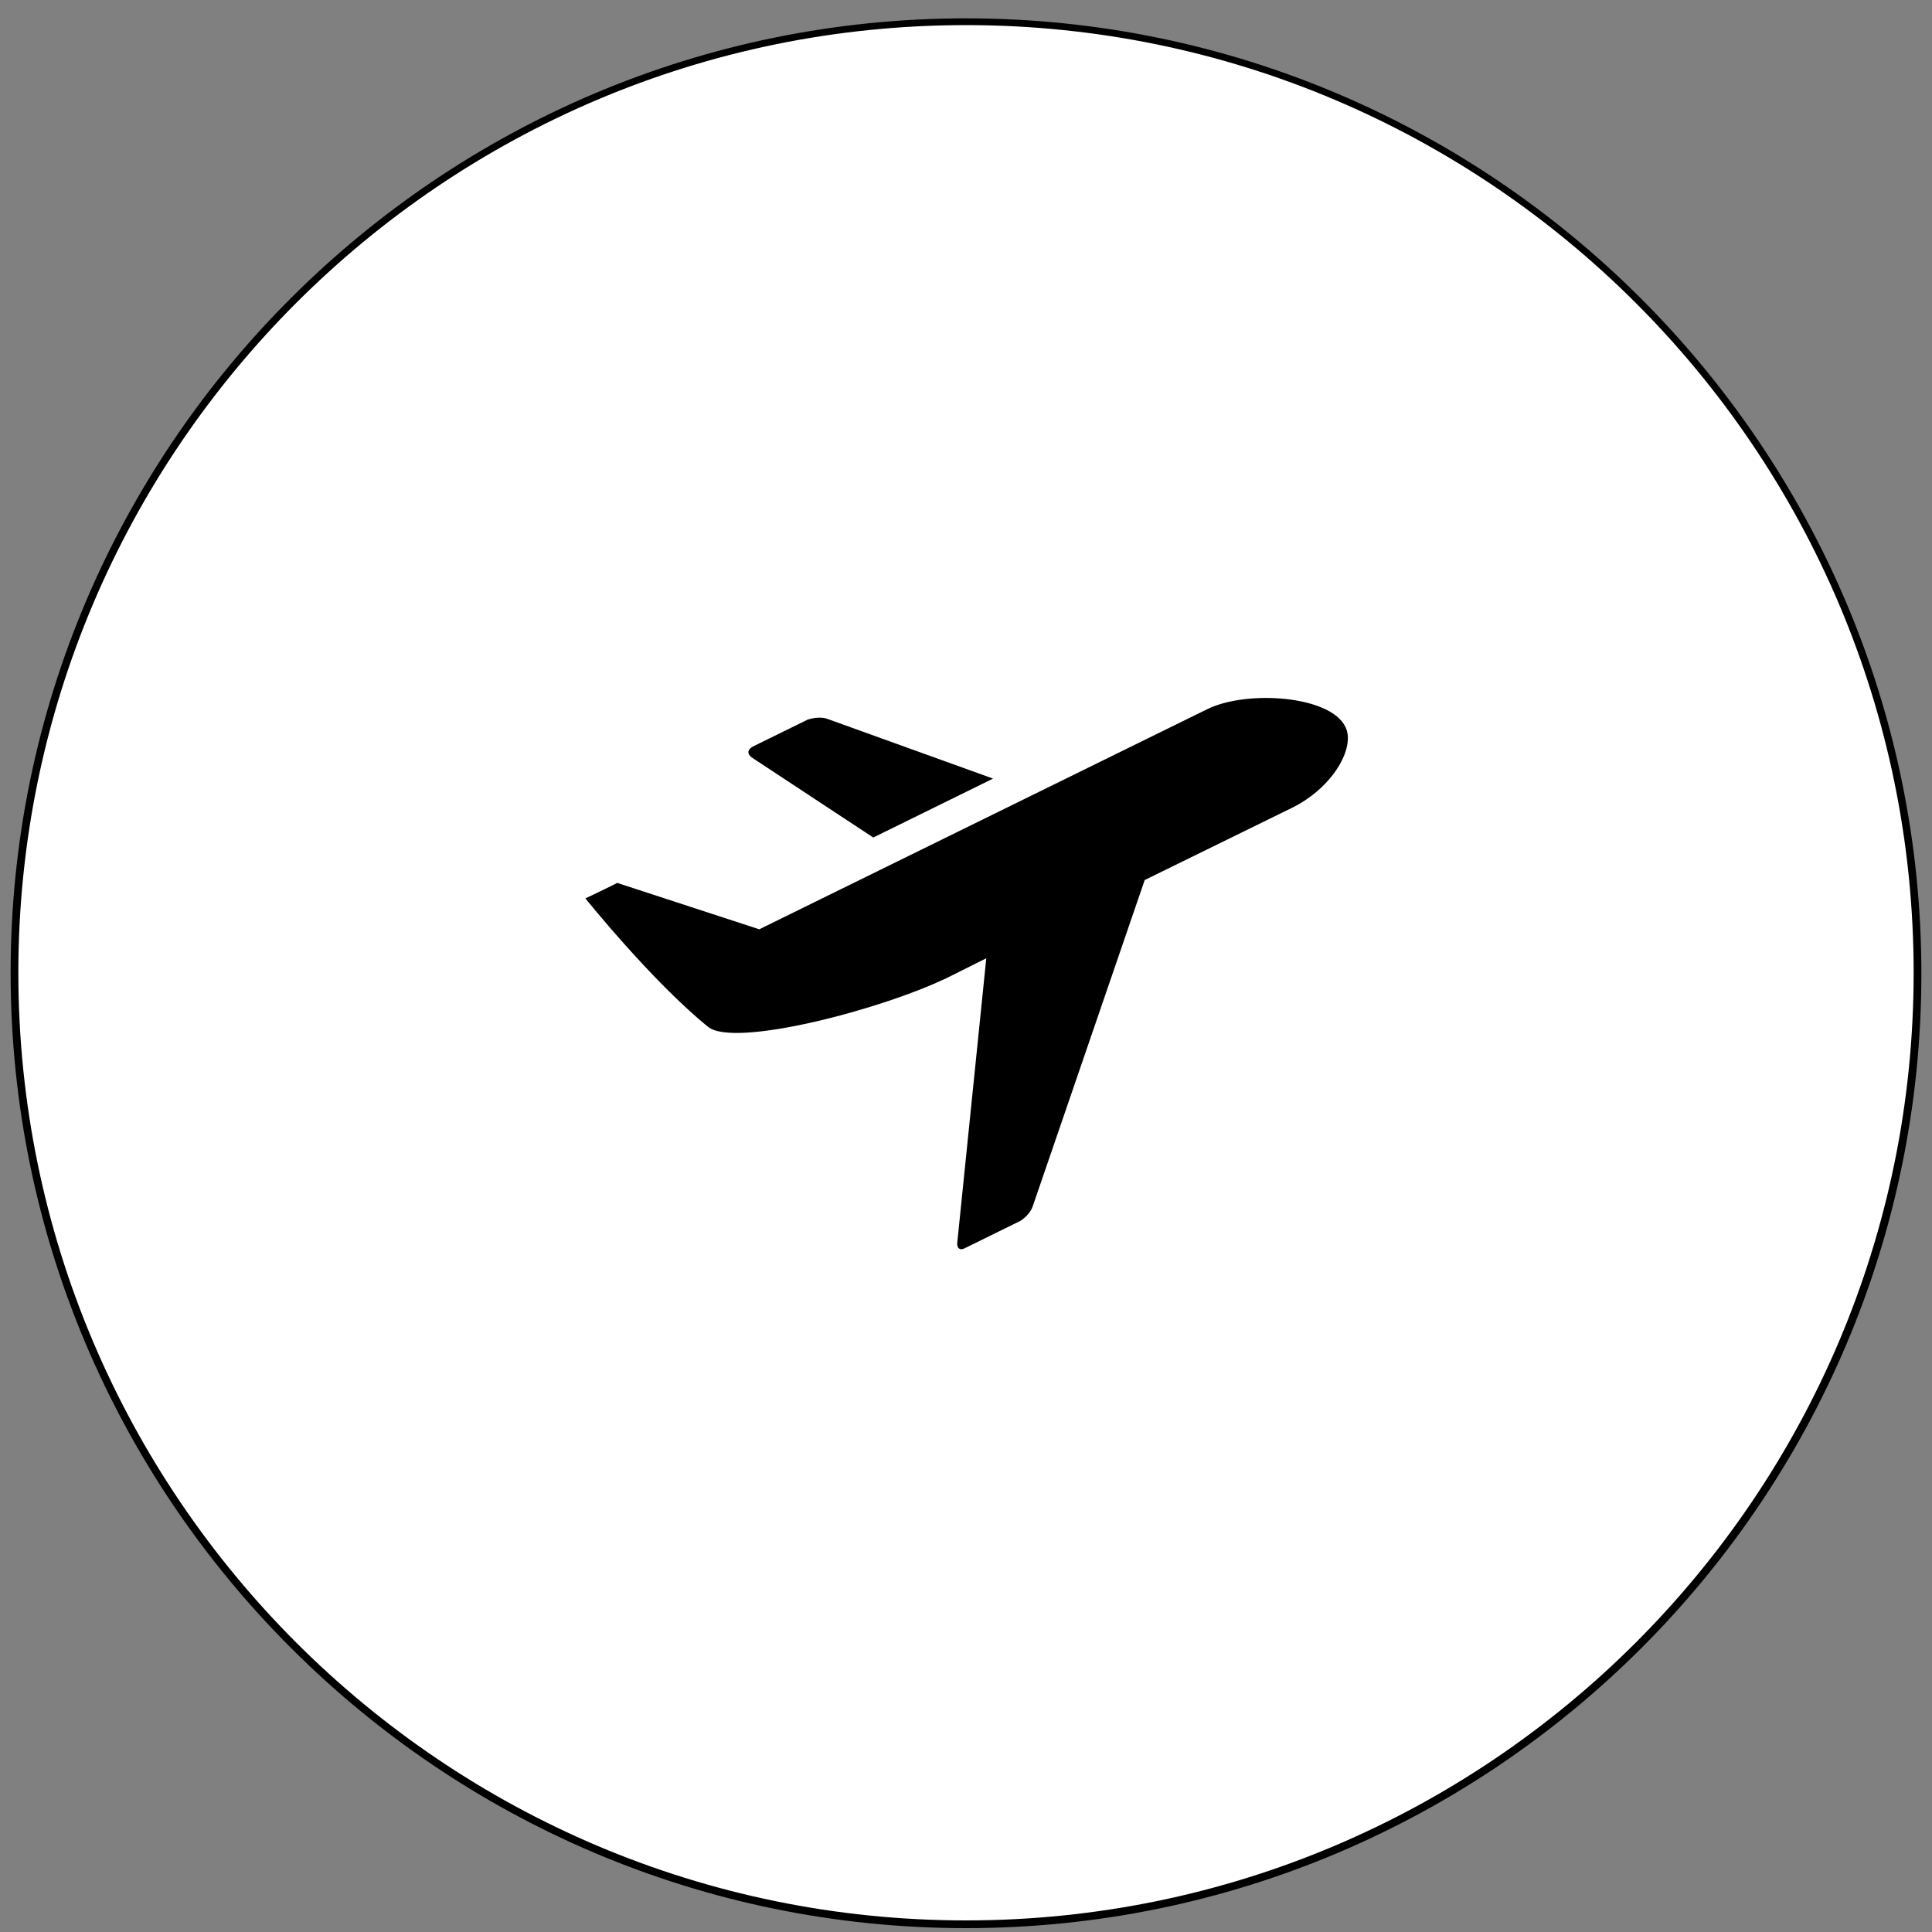
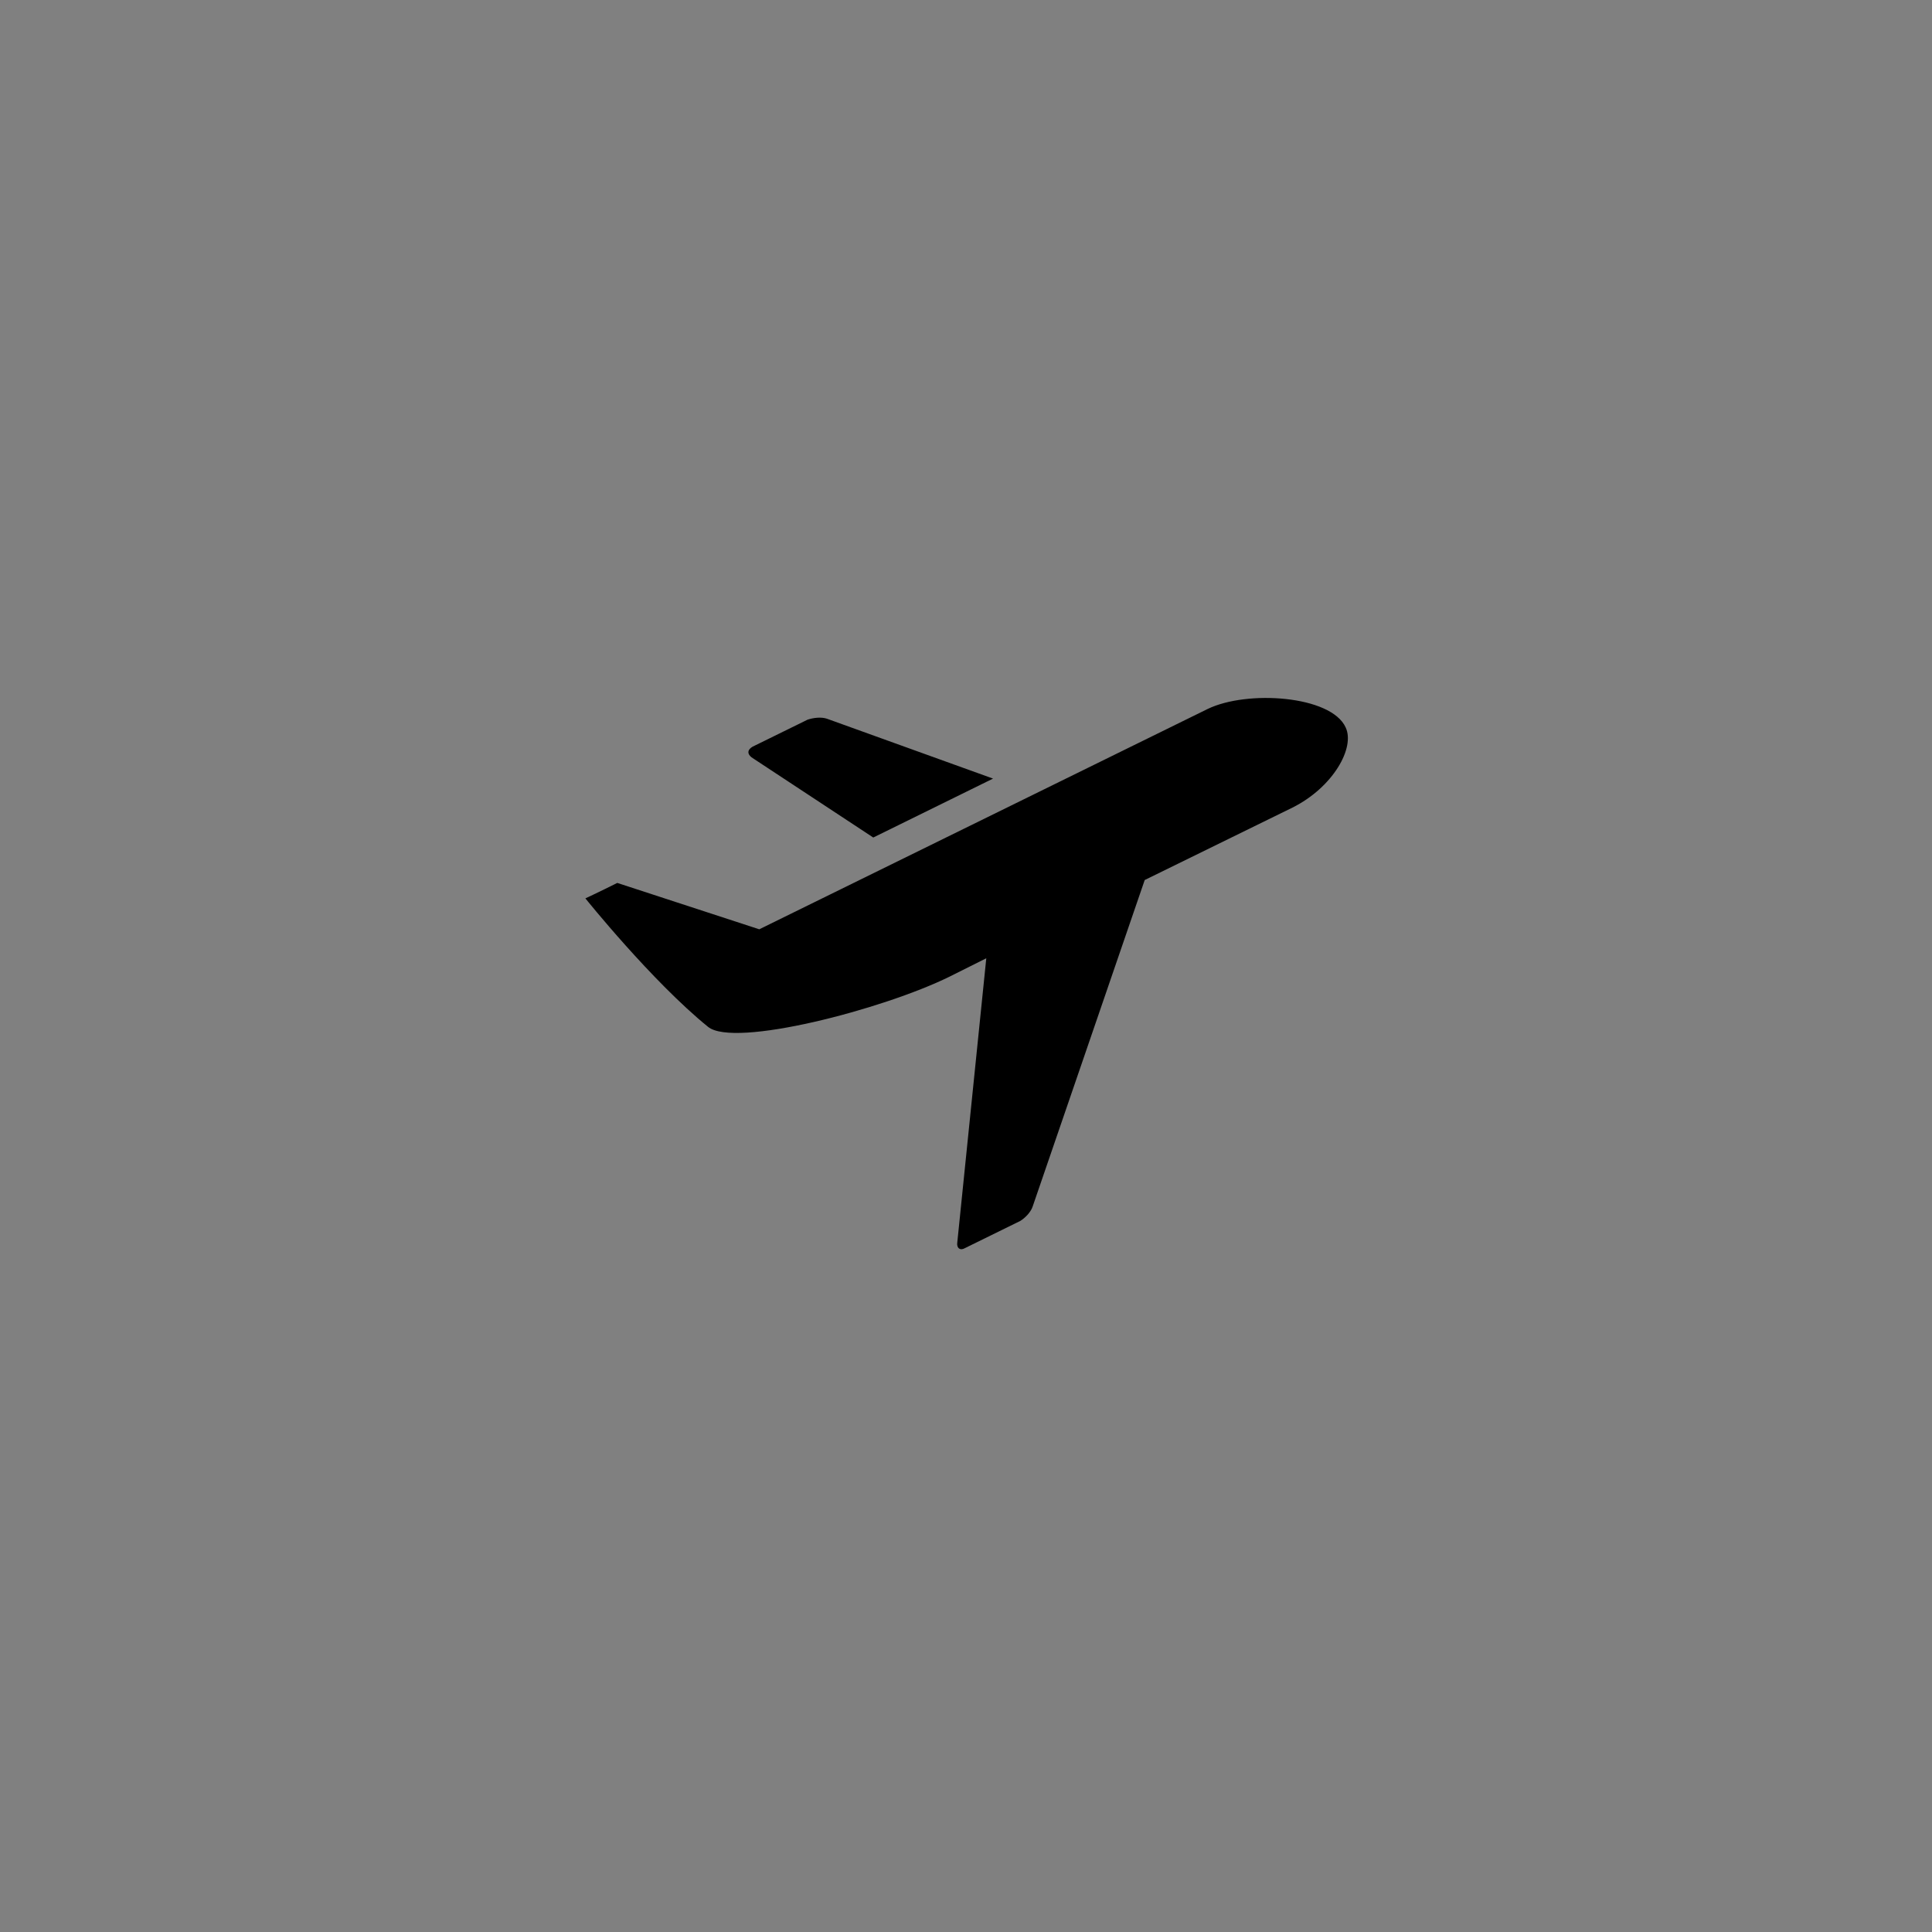
<svg xmlns="http://www.w3.org/2000/svg" version="1.1" id="Ebene_1" x="0px" y="0px" viewBox="0 0 200 200" enable-background="new 0 0 200 200" xml:space="preserve">
  <rect x="0" y="0" width="200" height="200" fill="#808080" stroke="none" />
  <g>
-     <circle fill="#FFFFFF" cx="100" cy="100.7" r="98.5" />
-     <path d="M100,199.6c-54.5,0-98.9-44.4-98.9-98.9C1.1,46.2,45.5,1.9,100,1.9s98.9,44.4,98.9,98.9C198.9,155.3,154.5,199.6,100,199.6   z M100,2.6c-54.1,0-98.1,44-98.1,98.1s44,98.1,98.1,98.1c54.1,0,98.1-44,98.1-98.1S154.1,2.6,100,2.6z" />
-   </g>
+     </g>
  <path d="M133.8,83.6l-15.3,7.5l-11.6,33.8c-0.2,0.6-0.8,1.2-1.3,1.5l-5.7,2.8c-0.5,0.3-0.9,0-0.8-0.6l3-29.4l-3.8,1.9  c-6.9,3.4-22.3,7.4-25,5.2C67.5,101.6,60.6,93,60.6,93s1.3-0.6,3.3-1.6l14.7,4.8L125,73.4c4.1-2,12.8-1.4,14.3,1.9  C140.3,77.4,138,81.5,133.8,83.6z M77.8,78.4l12.6,8.3l12.4-6.1l-17.2-6.2c-0.6-0.2-1.4-0.1-2,0.1l-5.7,2.8  C77.4,77.6,77.3,78,77.8,78.4z" />
</svg>